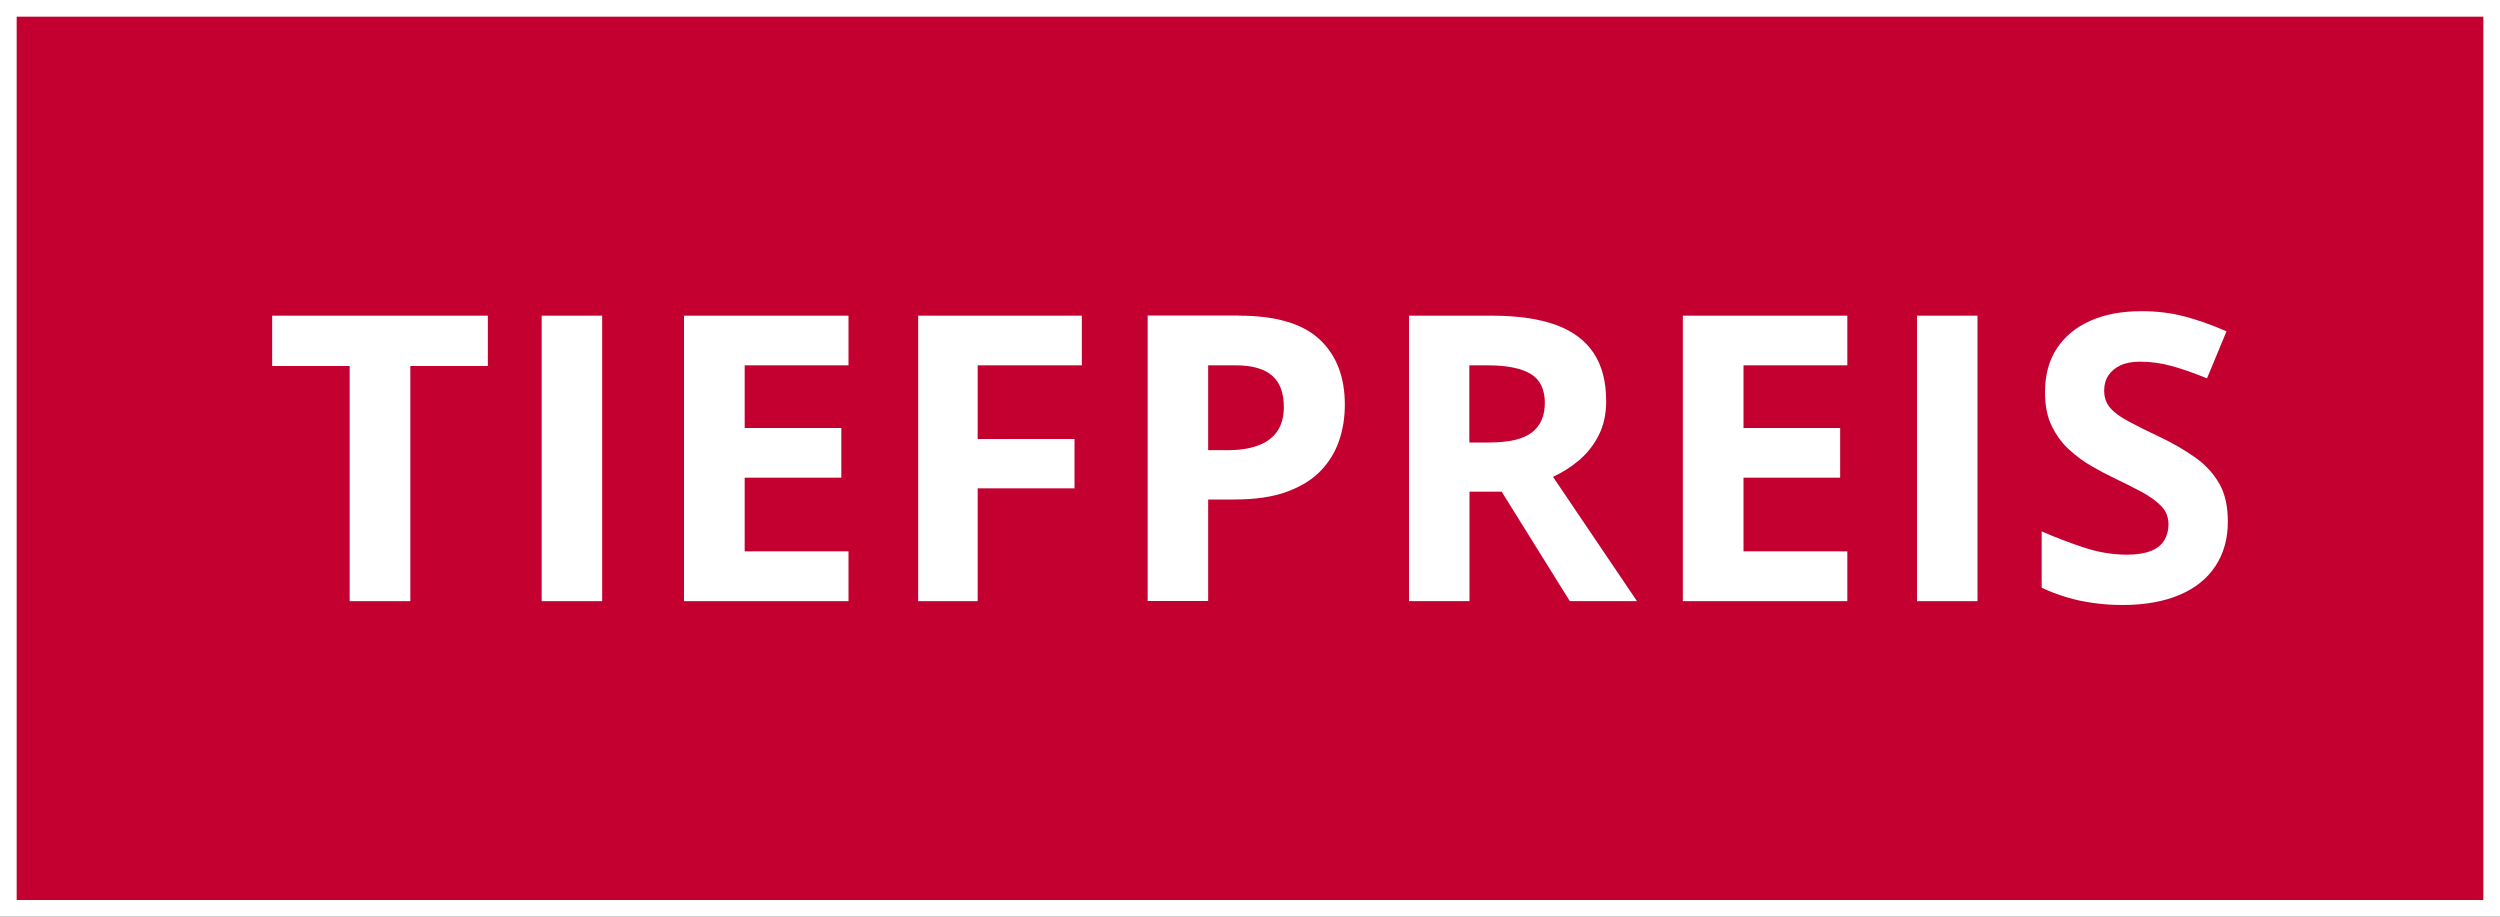
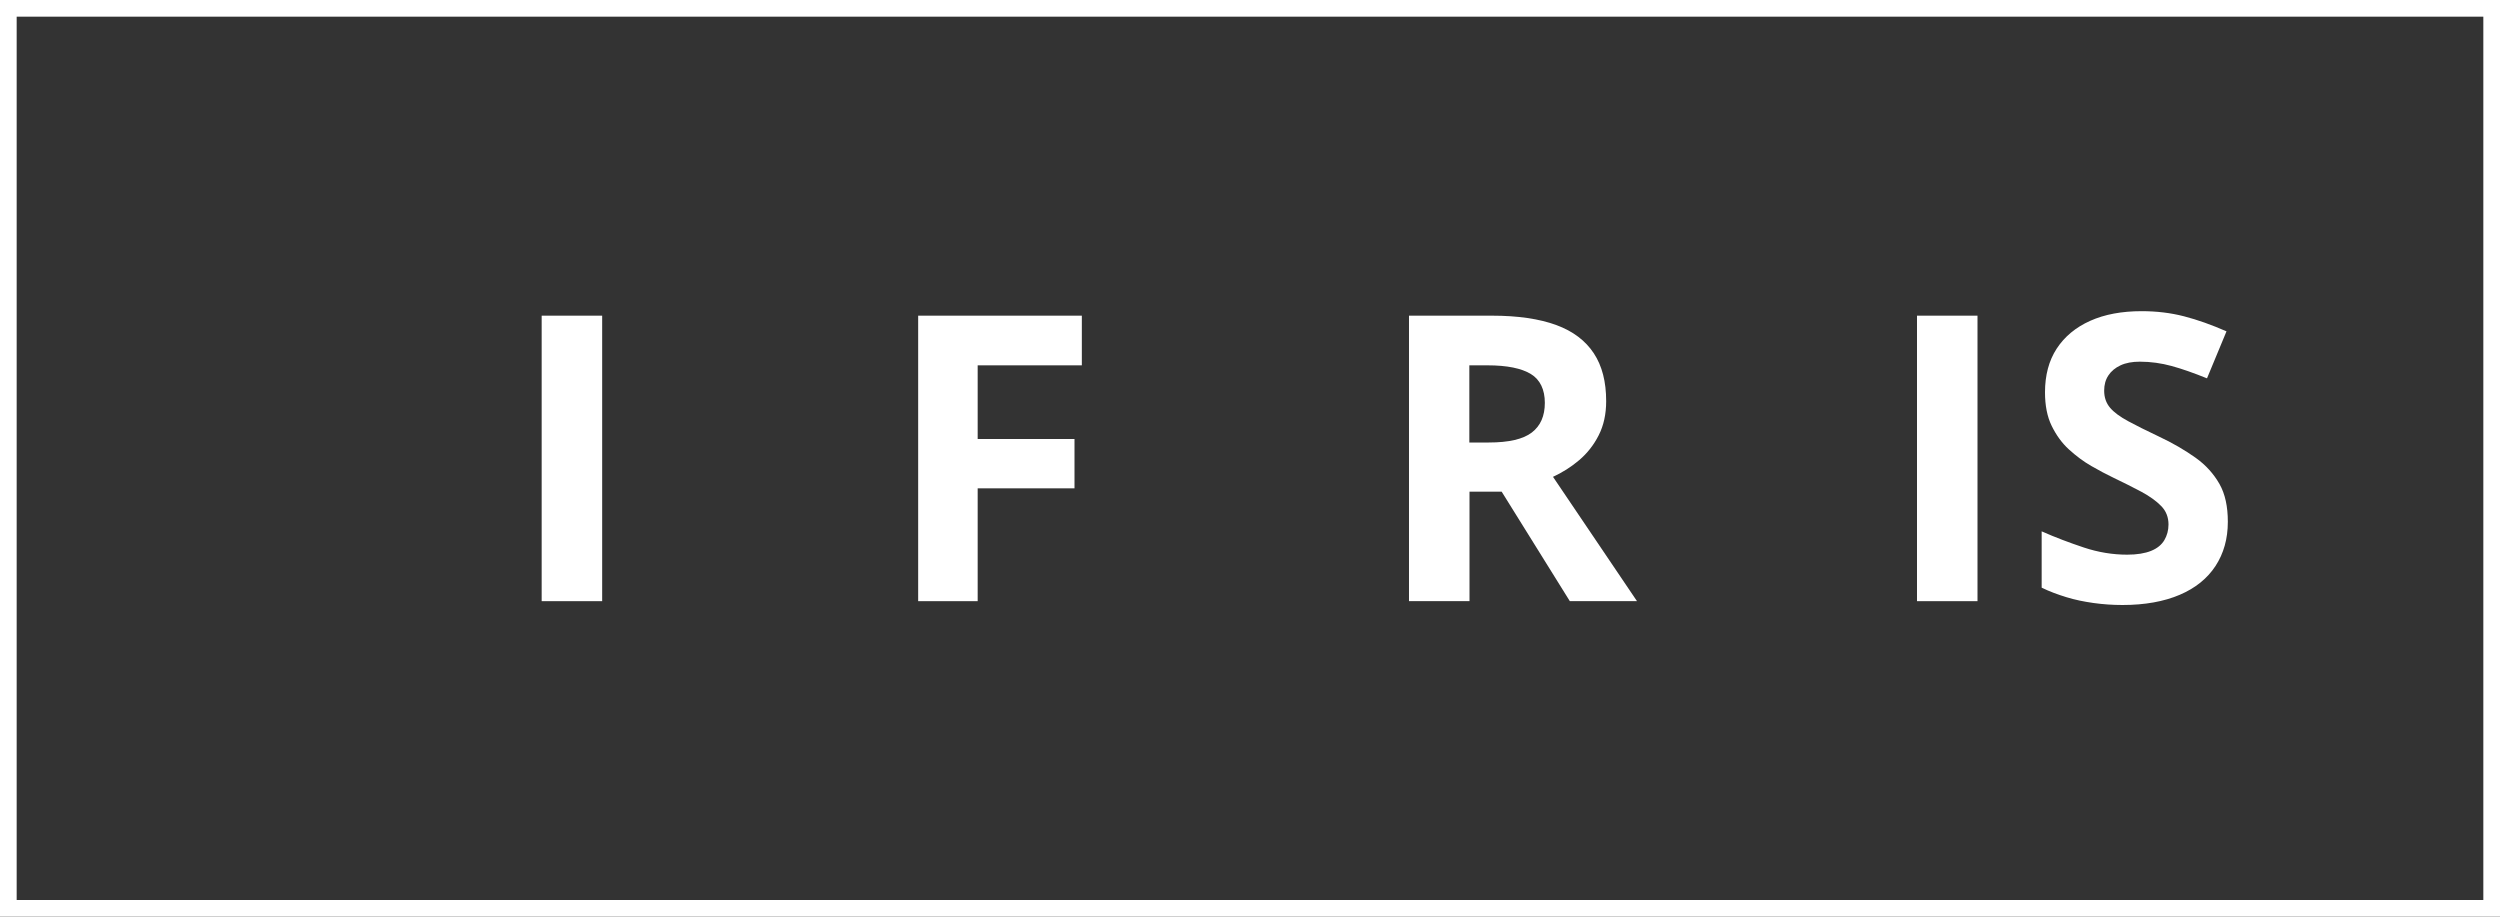
<svg xmlns="http://www.w3.org/2000/svg" id="TIEFPREIS_150px" version="1.1" viewBox="0 0 150 55">
  <rect x="0" y="0" width="150" height="55" fill="#333333" stroke="none" />
  <defs>
    <style>
      .st0 {
        fill: #c3002f;
      }

      .st1 {
        fill: #fff;
      }
    </style>
  </defs>
  <g>
-     <rect class="st0" x=".5" y=".5" width="149" height="54" />
    <path class="st1" d="M149,1v53H1V1h148M150,0H0v55h150V0h0Z" />
  </g>
  <g>
-     <path class="st1" d="M24.61,36.07h-3.63v-14.11h-4.65v-3.02h12.94v3.02h-4.65v14.11Z" />
    <path class="st1" d="M32.5,36.07v-17.13h3.63v17.13h-3.63Z" />
-     <path class="st1" d="M50.91,36.07h-9.87v-17.13h9.87v2.98h-6.23v3.76h5.8v2.98h-5.8v4.42h6.23v3Z" />
    <path class="st1" d="M58.66,36.07h-3.57v-17.13h9.82v2.98h-6.25v4.42h5.81v2.96h-5.81v6.77Z" />
-     <path class="st1" d="M74.33,18.94c2.21,0,3.82.47,4.84,1.42,1.02.95,1.52,2.26,1.52,3.92,0,.75-.11,1.47-.34,2.15s-.6,1.29-1.11,1.82-1.19.95-2.04,1.26-1.9.46-3.15.46h-1.56v6.09h-3.63v-17.13h5.47ZM74.14,21.92h-1.65v5.09h1.2c.68,0,1.27-.09,1.77-.27s.89-.46,1.16-.84.41-.88.41-1.48c0-.84-.23-1.47-.7-1.88s-1.2-.62-2.18-.62Z" />
    <path class="st1" d="M89.52,18.94c1.55,0,2.84.19,3.85.56s1.76.94,2.26,1.7.74,1.71.74,2.87c0,.78-.15,1.46-.45,2.05s-.69,1.08-1.17,1.49-1.01.74-1.57,1l5.04,7.46h-4.03l-4.09-6.57h-1.93v6.57h-3.63v-17.13h4.99ZM89.26,21.92h-1.1v4.63h1.17c1.2,0,2.06-.2,2.58-.6s.78-.99.78-1.78-.28-1.39-.84-1.73-1.42-.52-2.6-.52Z" />
-     <path class="st1" d="M110.84,36.07h-9.87v-17.13h9.87v2.98h-6.23v3.76h5.8v2.98h-5.8v4.42h6.23v3Z" />
    <path class="st1" d="M115.02,36.07v-17.13h3.63v17.13h-3.63Z" />
    <path class="st1" d="M133.67,31.31c0,1.02-.25,1.9-.74,2.65s-1.21,1.33-2.15,1.73-2.08.61-3.43.61c-.59,0-1.17-.04-1.74-.12s-1.11-.19-1.63-.35-1.01-.34-1.48-.57v-3.38c.81.36,1.66.68,2.53.97s1.74.43,2.6.43c.59,0,1.07-.08,1.44-.23s.63-.37.79-.64.25-.59.25-.94c0-.43-.14-.8-.43-1.1s-.69-.59-1.19-.86-1.07-.55-1.71-.86c-.4-.19-.83-.42-1.3-.69s-.91-.6-1.34-.99-.77-.87-1.04-1.42-.4-1.23-.4-2.01c0-1.02.23-1.9.7-2.62s1.14-1.28,2.01-1.67,1.9-.58,3.09-.58c.89,0,1.74.1,2.55.31s1.65.51,2.54.9l-1.17,2.82c-.79-.32-1.5-.57-2.12-.74s-1.26-.26-1.91-.26c-.45,0-.84.07-1.16.22s-.56.35-.73.61-.25.56-.25.91c0,.41.12.75.36,1.03s.6.54,1.08.8,1.08.56,1.8.9c.88.41,1.62.85,2.24,1.29s1.1.98,1.44,1.58.5,1.36.5,2.26Z" />
  </g>
</svg>